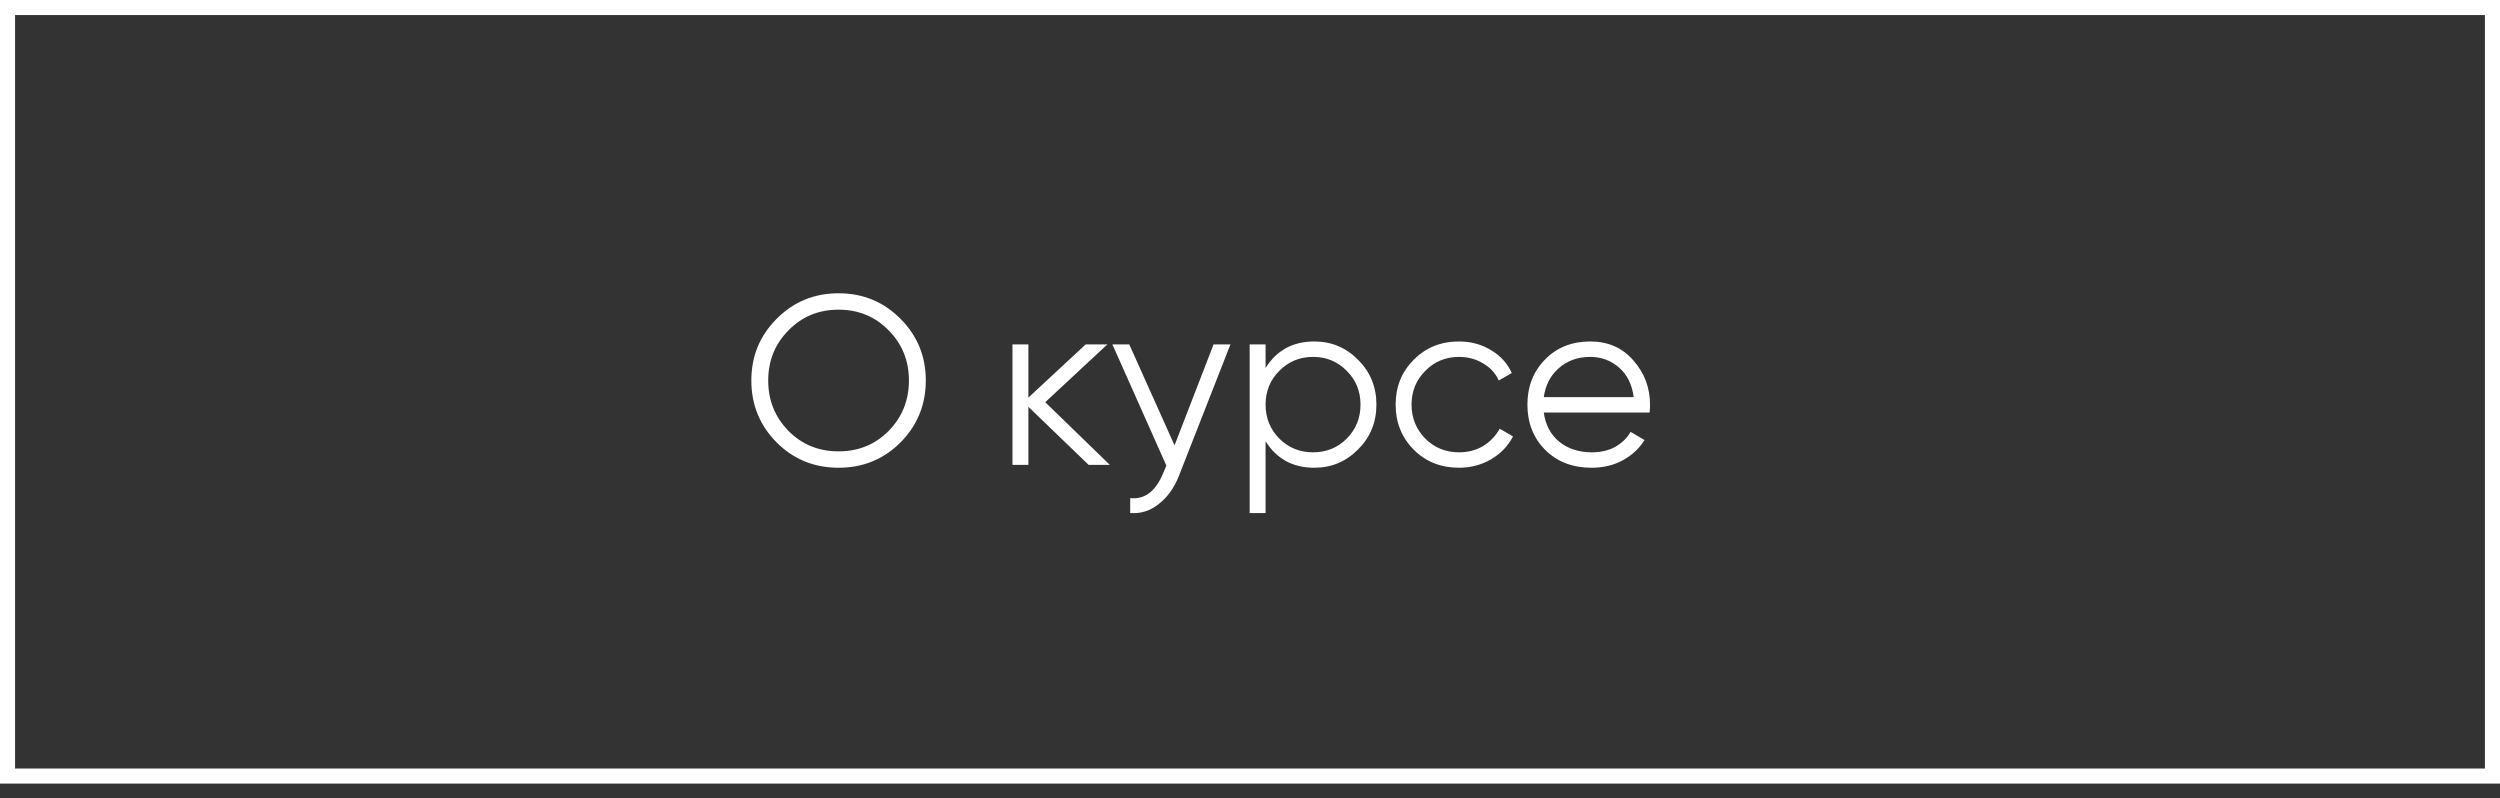
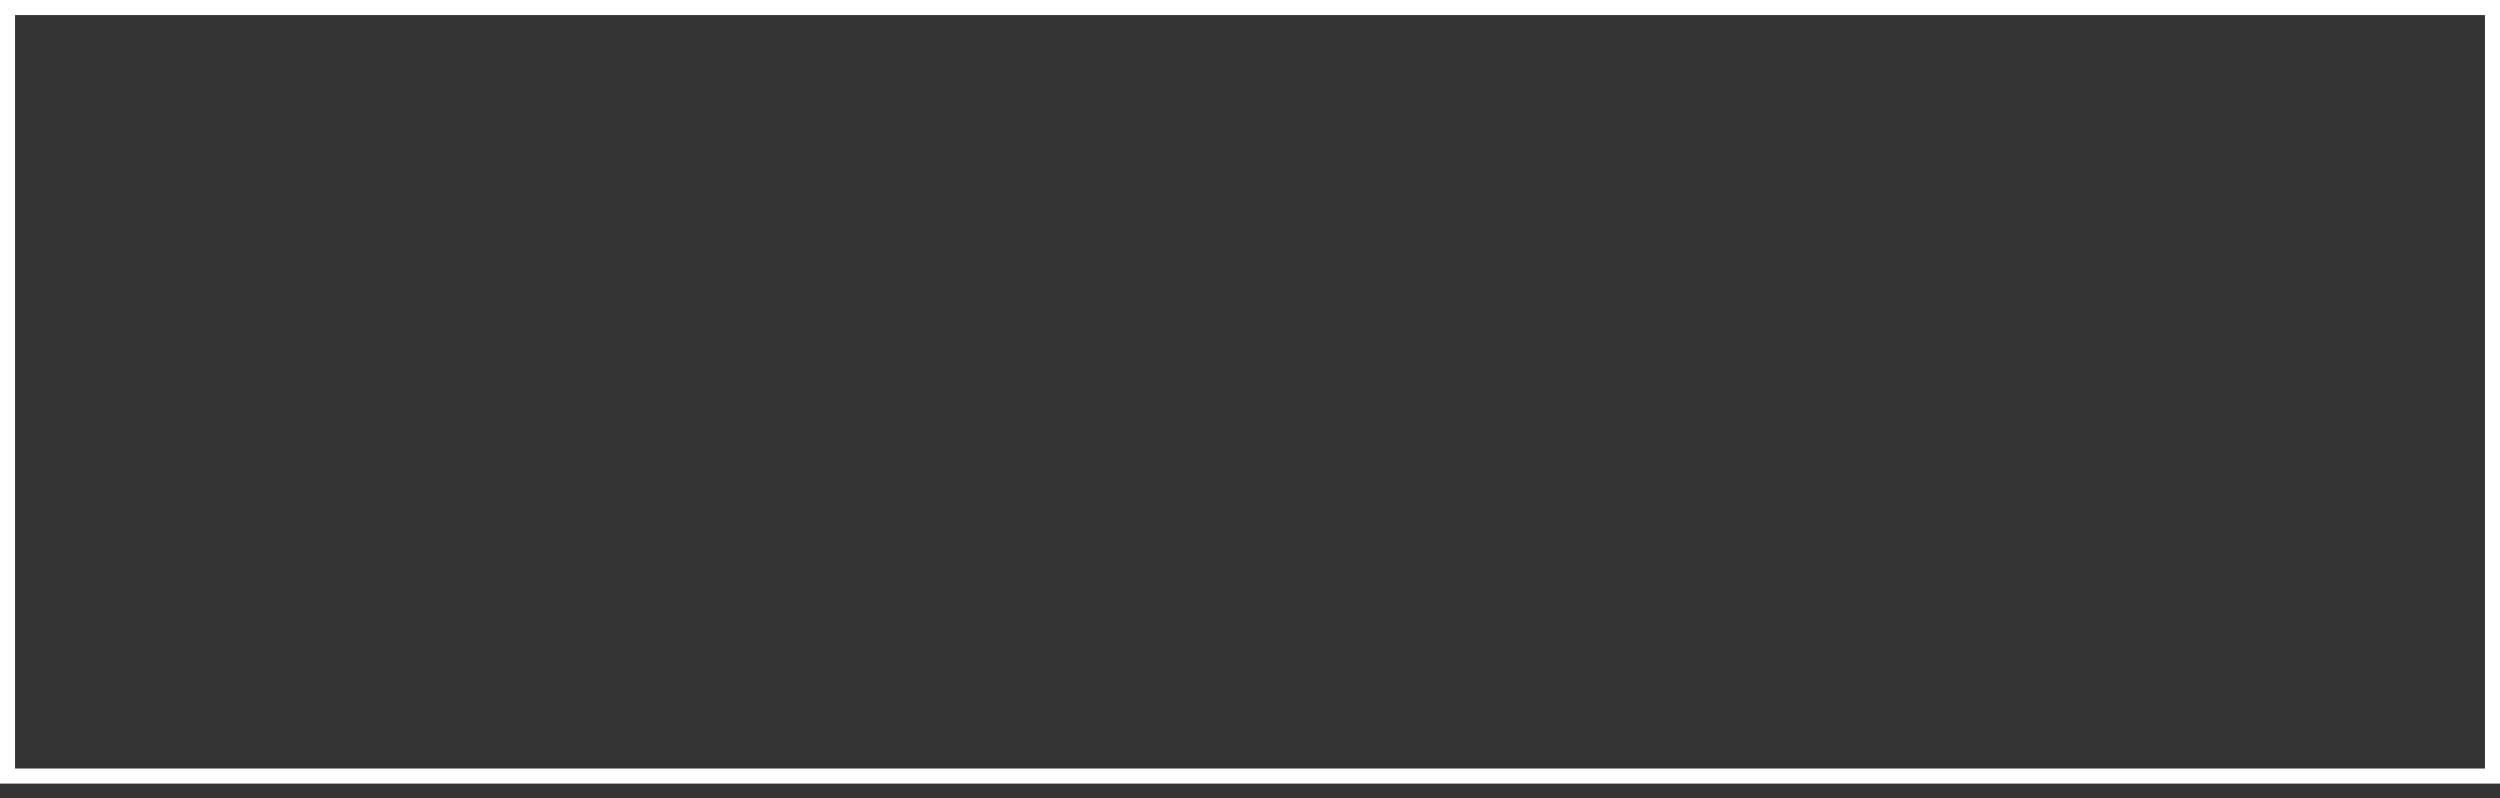
<svg xmlns="http://www.w3.org/2000/svg" width="166" height="53" viewBox="0 0 166 53" fill="none">
  <rect x="0" y="0" width="166" height="53" fill="#333333" stroke="none" />
  <rect x="0.5" y="0.5" width="165" height="51.03" stroke="white" />
-   <path d="M59.793 29.378C58.673 30.498 57.302 31.058 55.681 31.058C54.059 31.058 52.689 30.498 51.569 29.378C50.449 28.247 49.889 26.876 49.889 25.266C49.889 23.655 50.449 22.29 51.569 21.17C52.689 20.039 54.059 19.474 55.681 19.474C57.302 19.474 58.673 20.039 59.793 21.17C60.913 22.29 61.473 23.655 61.473 25.266C61.473 26.876 60.913 28.247 59.793 29.378ZM52.353 28.61C53.249 29.516 54.358 29.97 55.681 29.97C57.003 29.97 58.113 29.516 59.009 28.61C59.905 27.692 60.353 26.578 60.353 25.266C60.353 23.954 59.905 22.844 59.009 21.938C58.113 21.02 57.003 20.562 55.681 20.562C54.358 20.562 53.249 21.02 52.353 21.938C51.457 22.844 51.009 23.954 51.009 25.266C51.009 26.578 51.457 27.692 52.353 28.61ZM73.692 30.866H72.284L68.284 27.01V30.866H67.228V22.866H68.284V26.402L72.092 22.866H73.532L69.404 26.706L73.692 30.866ZM80.582 22.866H81.702L78.278 31.602C77.969 32.391 77.526 33.01 76.95 33.458C76.385 33.916 75.75 34.119 75.046 34.066V33.074C76.006 33.18 76.737 32.626 77.238 31.41L77.446 30.914L73.862 22.866H74.982L77.99 29.57L80.582 22.866ZM87.266 22.674C88.407 22.674 89.378 23.079 90.178 23.89C90.989 24.7 91.394 25.692 91.394 26.866C91.394 28.039 90.989 29.031 90.178 29.842C89.378 30.652 88.407 31.058 87.266 31.058C85.847 31.058 84.77 30.471 84.034 29.298V34.066H82.978V22.866H84.034V24.434C84.77 23.26 85.847 22.674 87.266 22.674ZM84.946 29.122C85.554 29.73 86.301 30.034 87.186 30.034C88.072 30.034 88.818 29.73 89.426 29.122C90.034 28.503 90.338 27.751 90.338 26.866C90.338 25.98 90.034 25.234 89.426 24.626C88.818 24.007 88.072 23.698 87.186 23.698C86.301 23.698 85.554 24.007 84.946 24.626C84.338 25.234 84.034 25.98 84.034 26.866C84.034 27.751 84.338 28.503 84.946 29.122ZM96.878 31.058C95.673 31.058 94.67 30.658 93.87 29.858C93.07 29.047 92.67 28.05 92.67 26.866C92.67 25.682 93.07 24.69 93.87 23.89C94.67 23.079 95.673 22.674 96.878 22.674C97.667 22.674 98.377 22.866 99.006 23.25C99.635 23.623 100.094 24.13 100.382 24.77L99.518 25.266C99.305 24.786 98.958 24.407 98.478 24.13C98.009 23.842 97.475 23.698 96.878 23.698C95.993 23.698 95.246 24.007 94.638 24.626C94.03 25.234 93.726 25.98 93.726 26.866C93.726 27.751 94.03 28.503 94.638 29.122C95.246 29.73 95.993 30.034 96.878 30.034C97.475 30.034 98.009 29.895 98.478 29.618C98.947 29.33 99.315 28.946 99.582 28.466L100.462 28.978C100.131 29.618 99.646 30.124 99.006 30.498C98.366 30.871 97.657 31.058 96.878 31.058ZM105.596 22.674C106.78 22.674 107.735 23.095 108.46 23.938C109.196 24.77 109.564 25.756 109.564 26.898C109.564 27.015 109.553 27.18 109.532 27.394H102.508C102.615 28.204 102.956 28.85 103.532 29.33C104.119 29.799 104.839 30.034 105.692 30.034C106.3 30.034 106.823 29.911 107.26 29.666C107.708 29.41 108.044 29.079 108.268 28.674L109.196 29.218C108.844 29.783 108.364 30.231 107.756 30.562C107.148 30.892 106.455 31.058 105.676 31.058C104.417 31.058 103.393 30.663 102.604 29.874C101.815 29.084 101.42 28.082 101.42 26.866C101.42 25.671 101.809 24.674 102.588 23.874C103.367 23.074 104.369 22.674 105.596 22.674ZM105.596 23.698C104.764 23.698 104.065 23.948 103.5 24.45C102.945 24.94 102.615 25.58 102.508 26.37H108.476C108.369 25.527 108.044 24.871 107.5 24.402C106.956 23.932 106.321 23.698 105.596 23.698Z" fill="white" />
</svg>